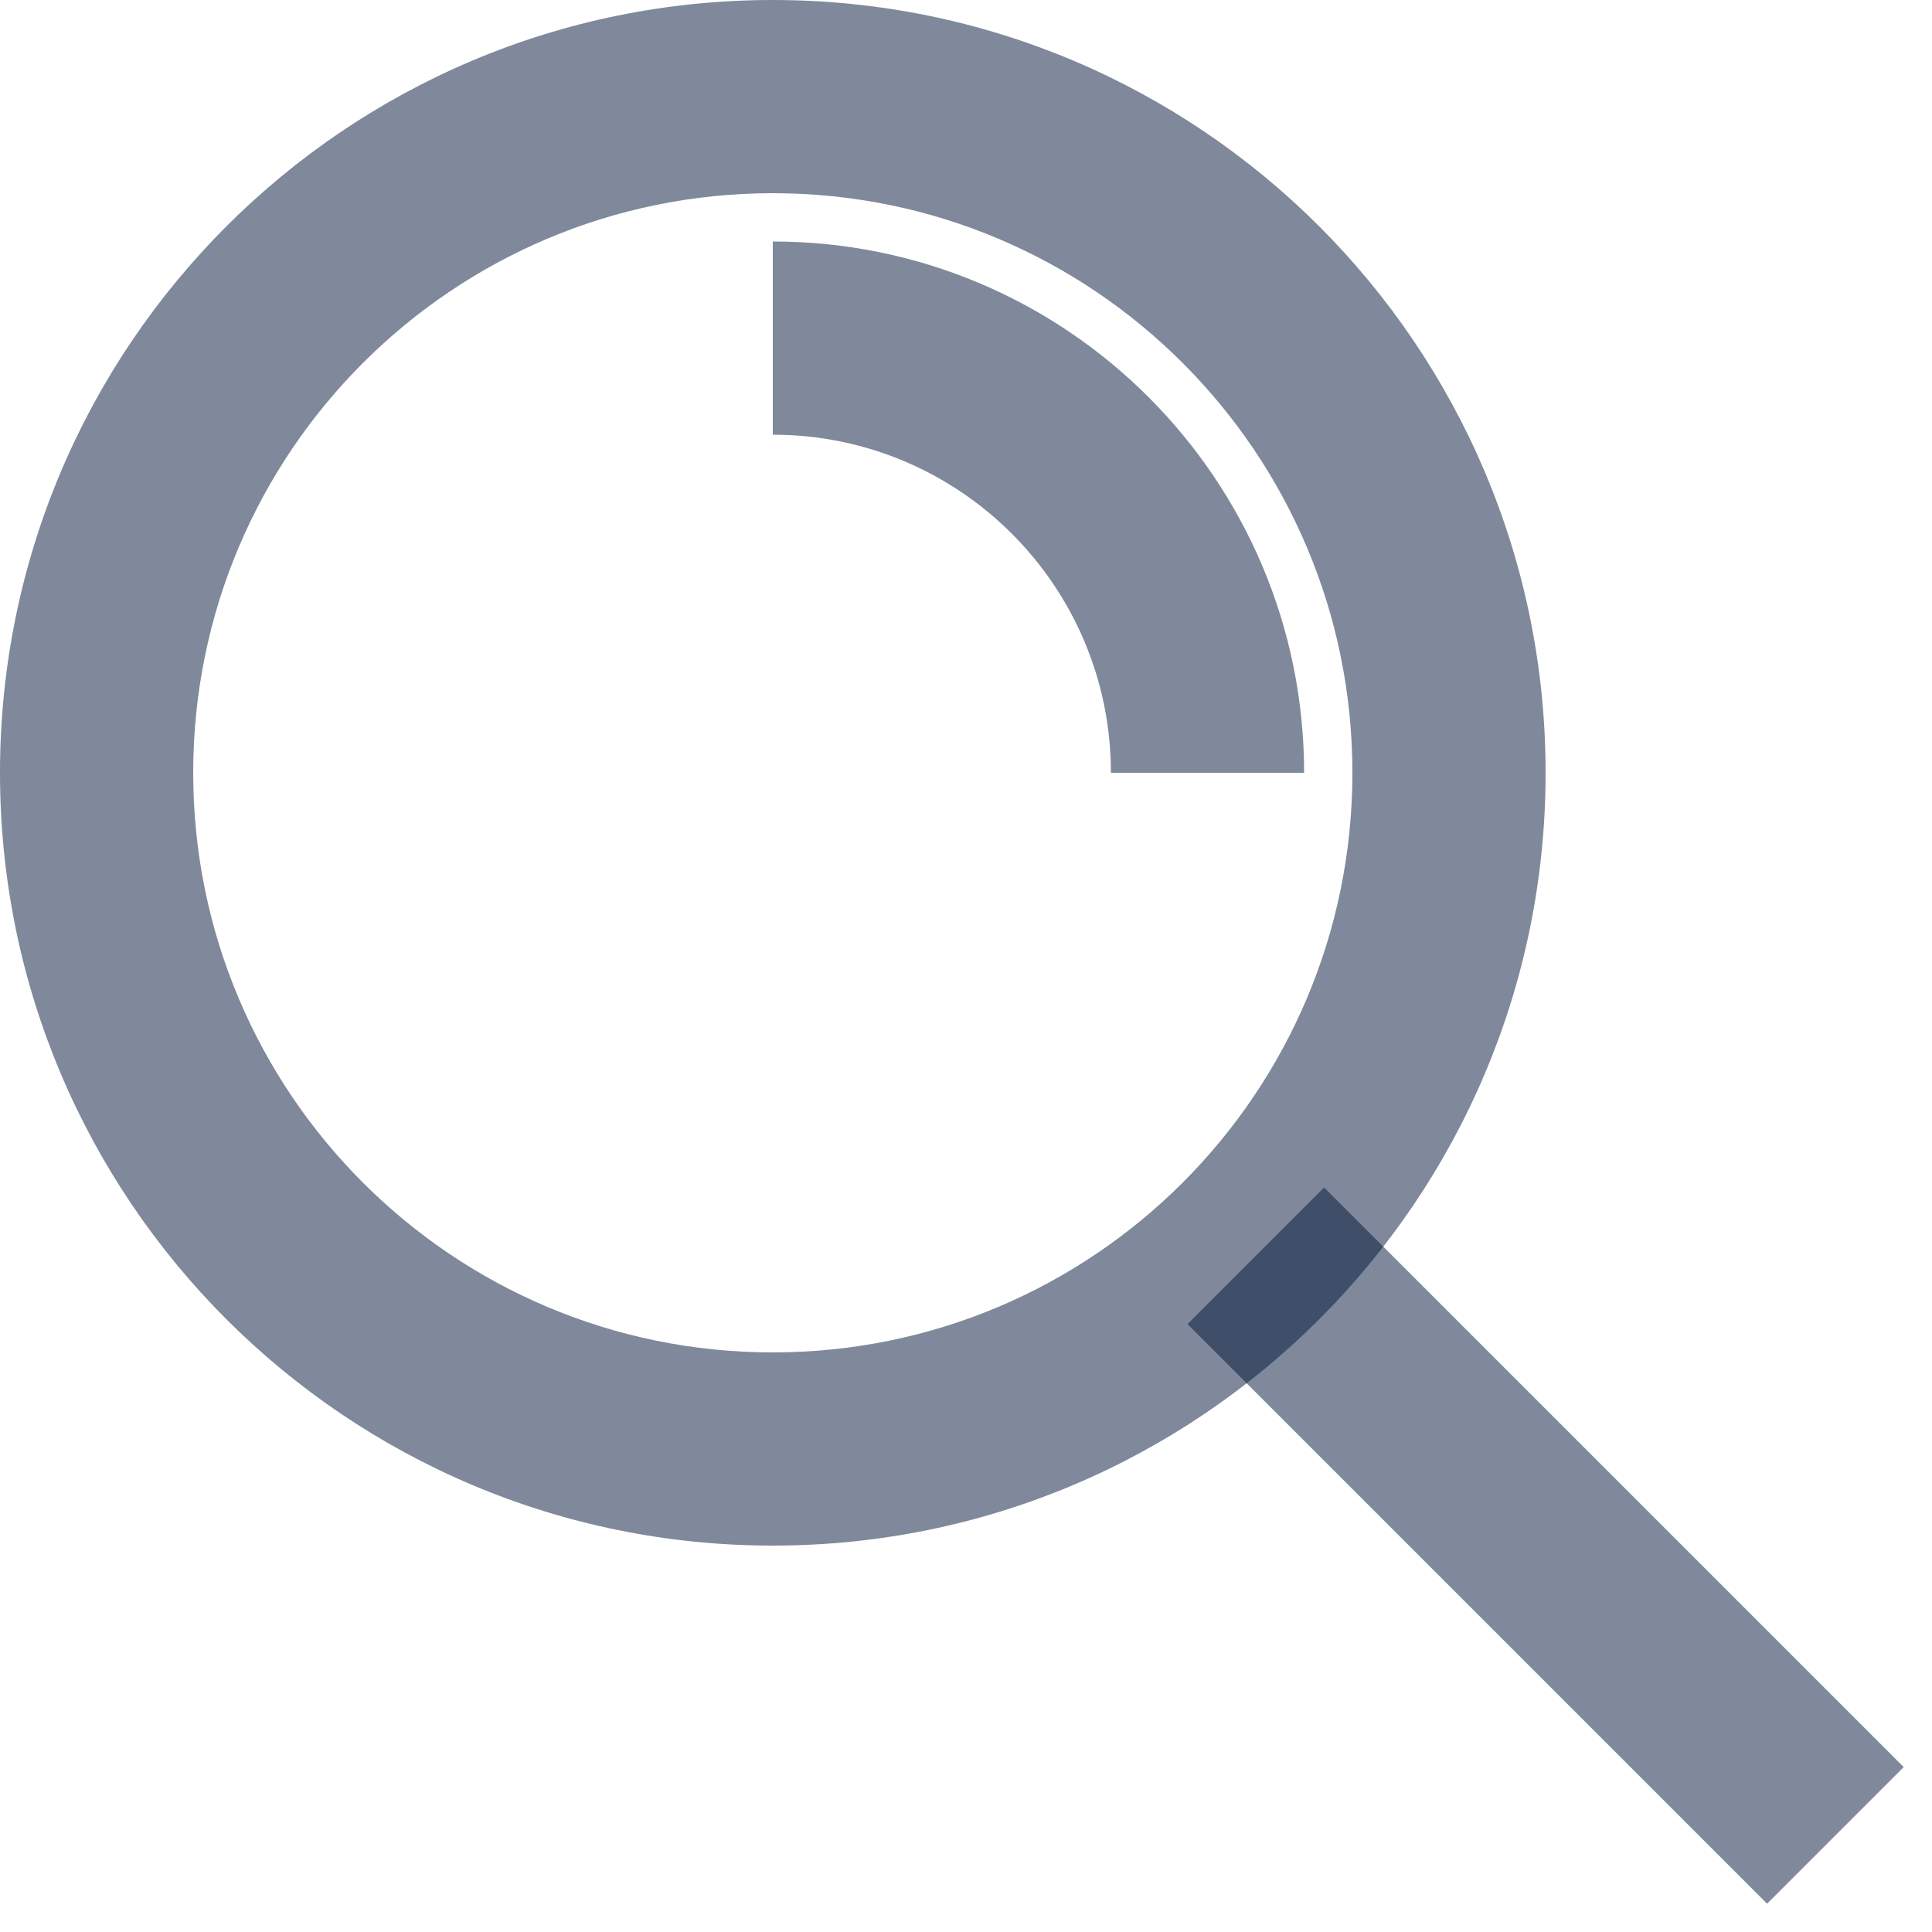
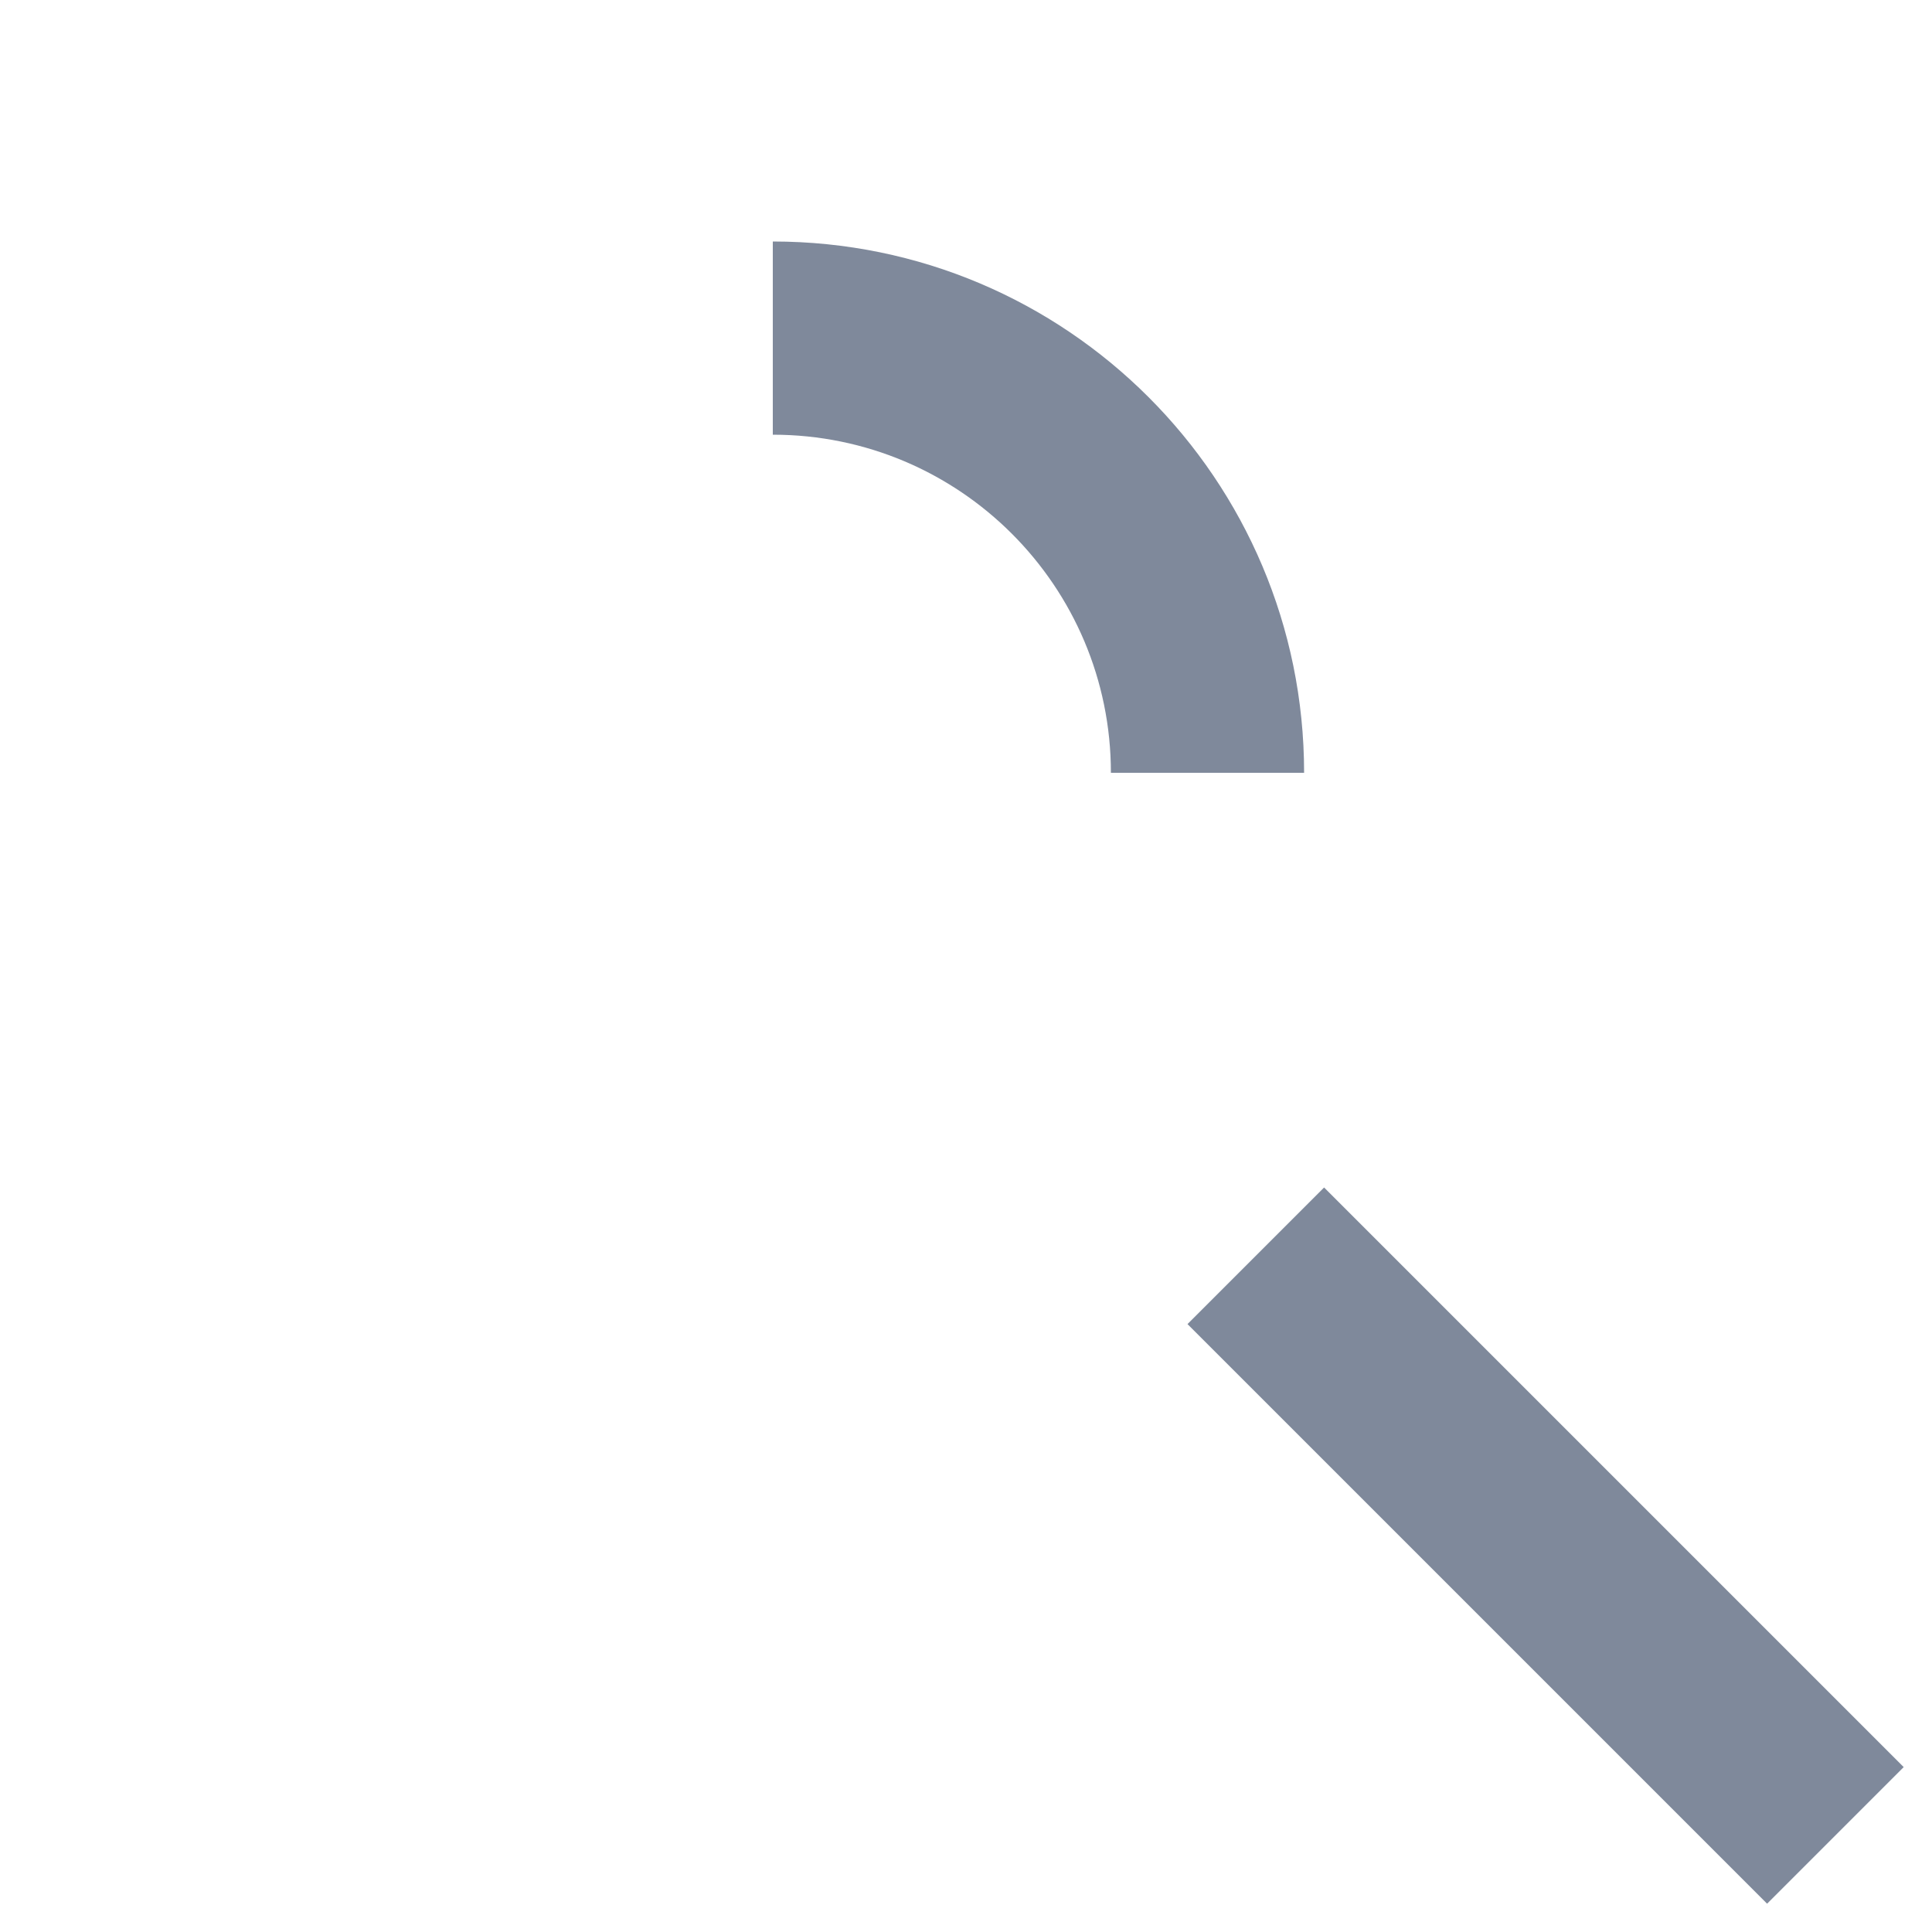
<svg xmlns="http://www.w3.org/2000/svg" width="20" height="20" viewBox="0 0 20 20" fill="none">
-   <path fill-rule="evenodd" clip-rule="evenodd" d="M8 2C4.686 2 2 4.686 2 8C2 11.314 4.686 14 8 14C11.314 14 14 11.314 14 8C14 4.686 11.314 2 8 2ZM0 8C0 3.582 3.582 0 8 0C12.418 0 16 3.582 16 8C16 12.418 12.418 16 8 16C3.582 16 0 12.418 0 8Z" fill="#001439" fill-opacity="0.5" />
  <path fill-rule="evenodd" clip-rule="evenodd" d="M11.5 8C11.5 6.067 9.933 4.5 8 4.5V2.5C11.038 2.5 13.5 4.962 13.5 8H11.5Z" fill="#001439" fill-opacity="0.5" />
  <path fill-rule="evenodd" clip-rule="evenodd" d="M13.707 12.293L19.707 18.293L18.293 19.707L12.293 13.707L13.707 12.293Z" fill="#001439" fill-opacity="0.5" />
</svg>